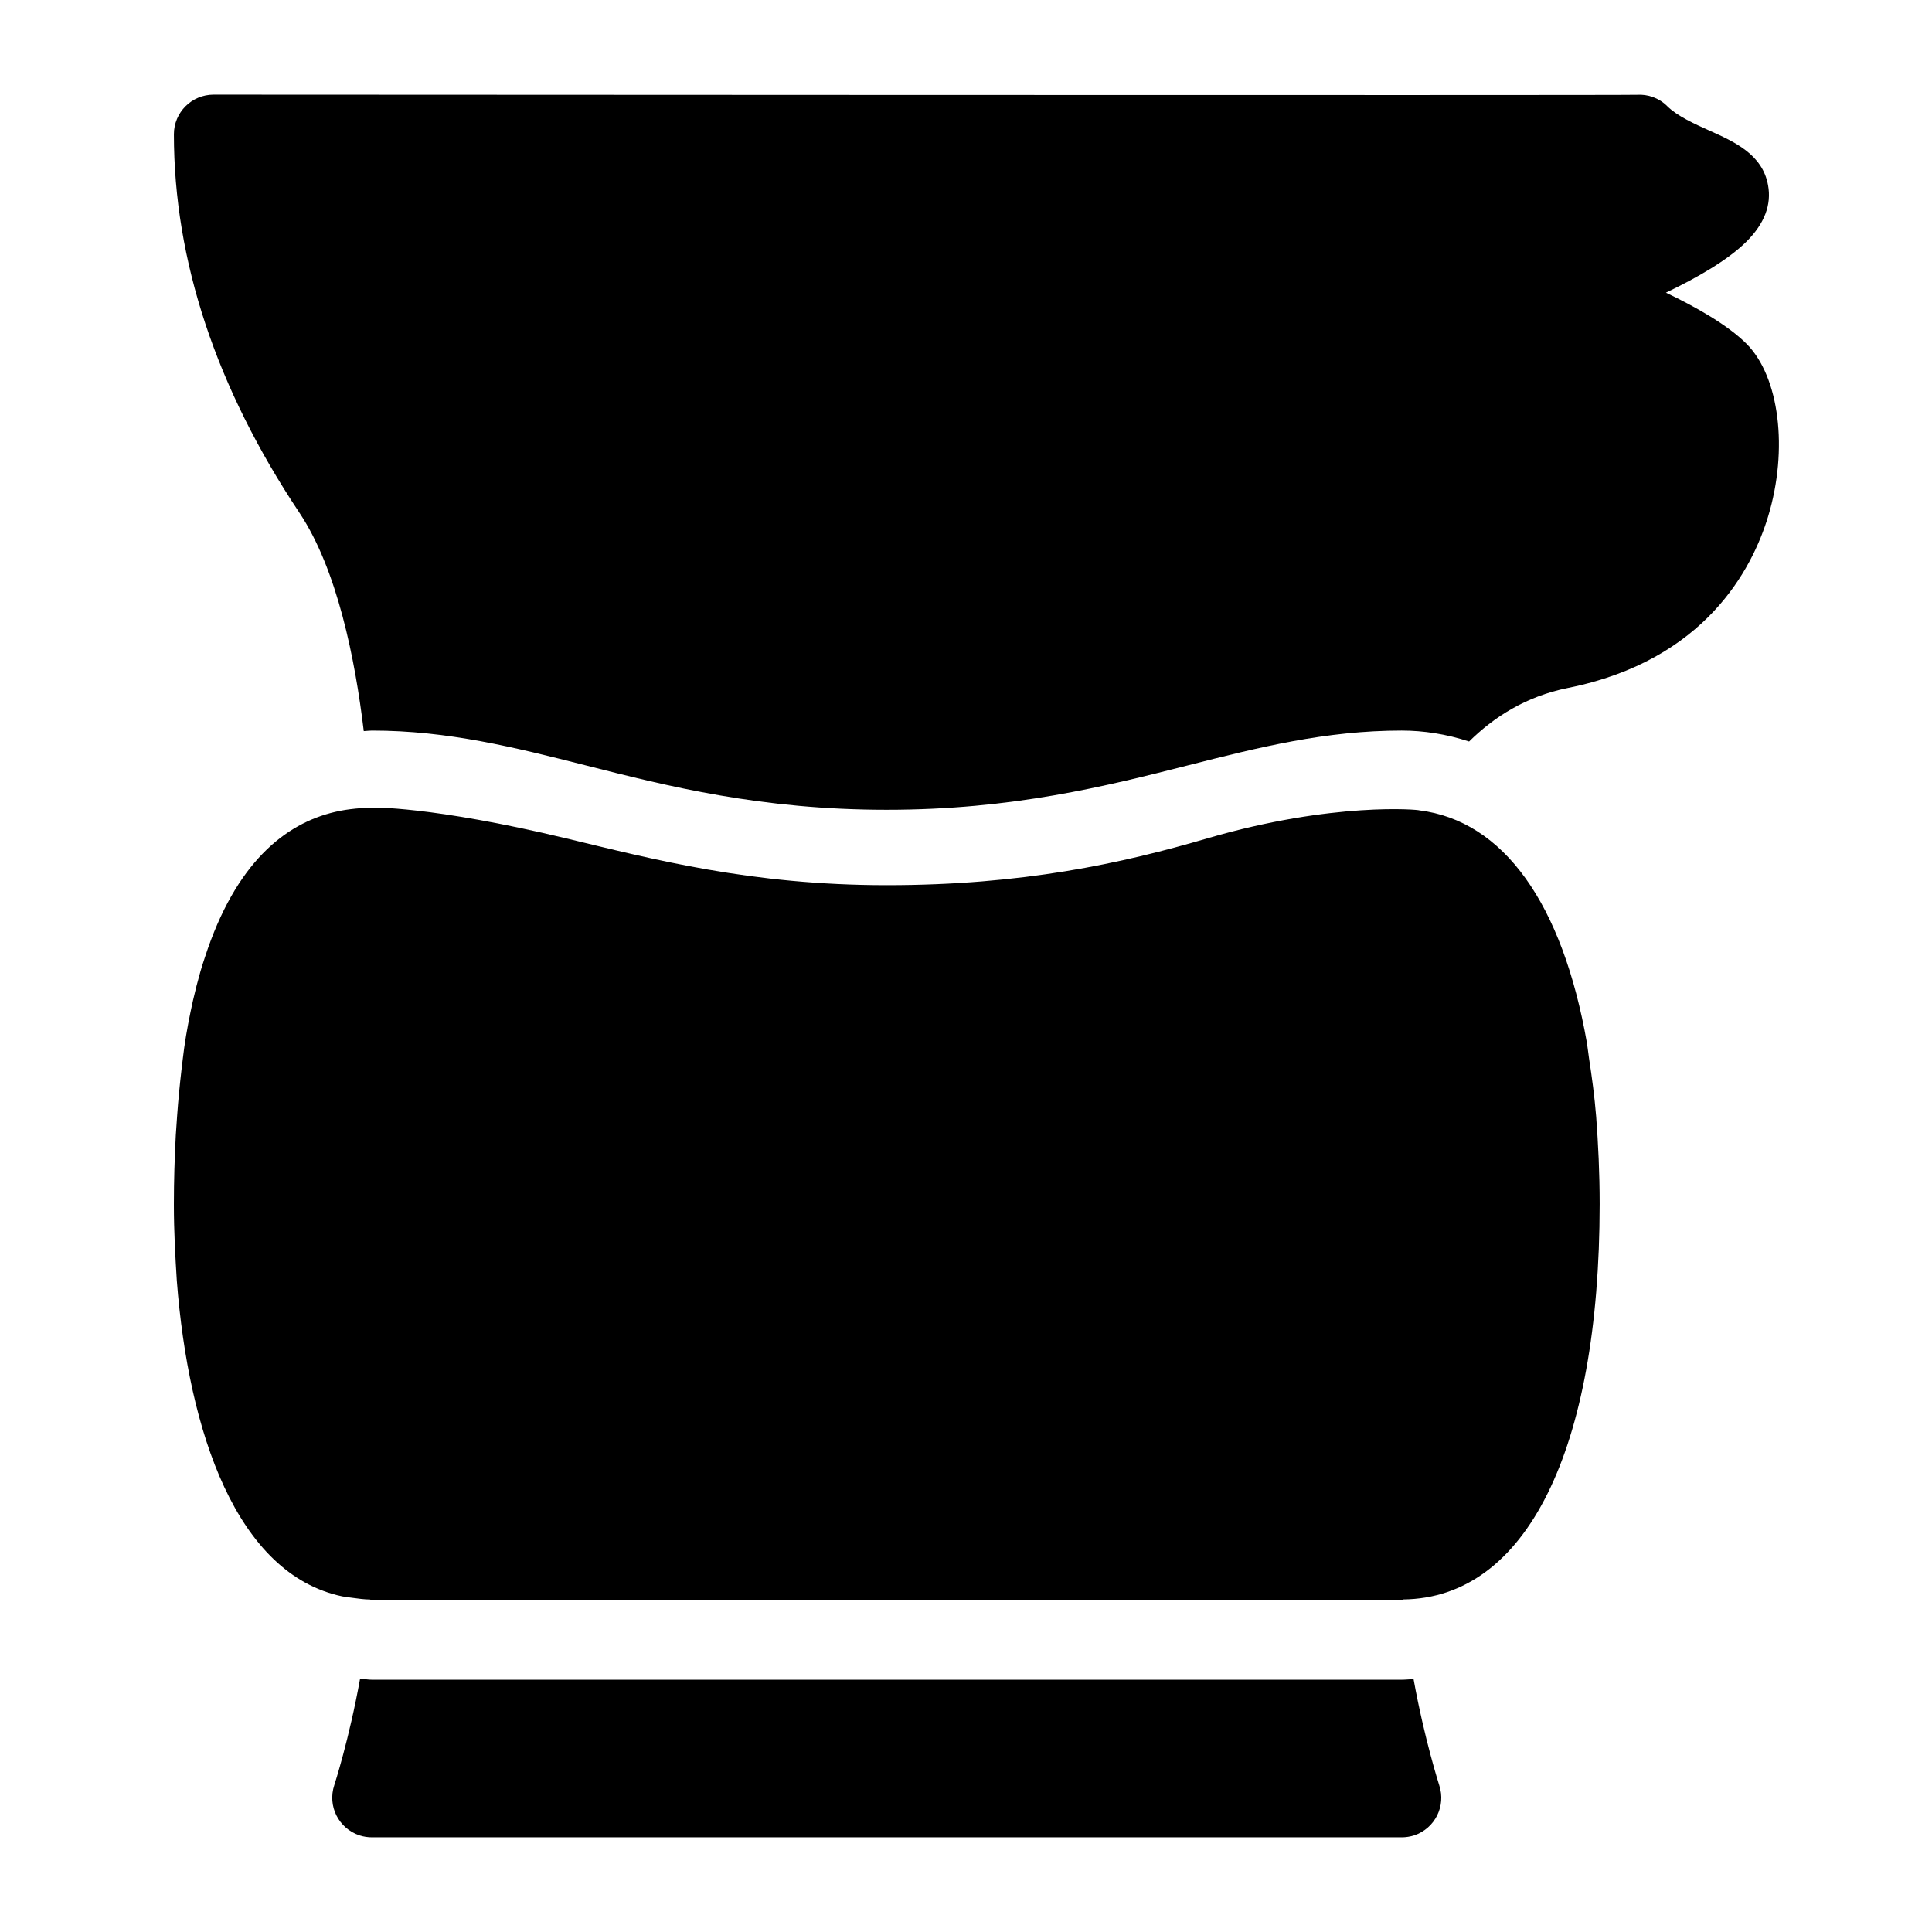
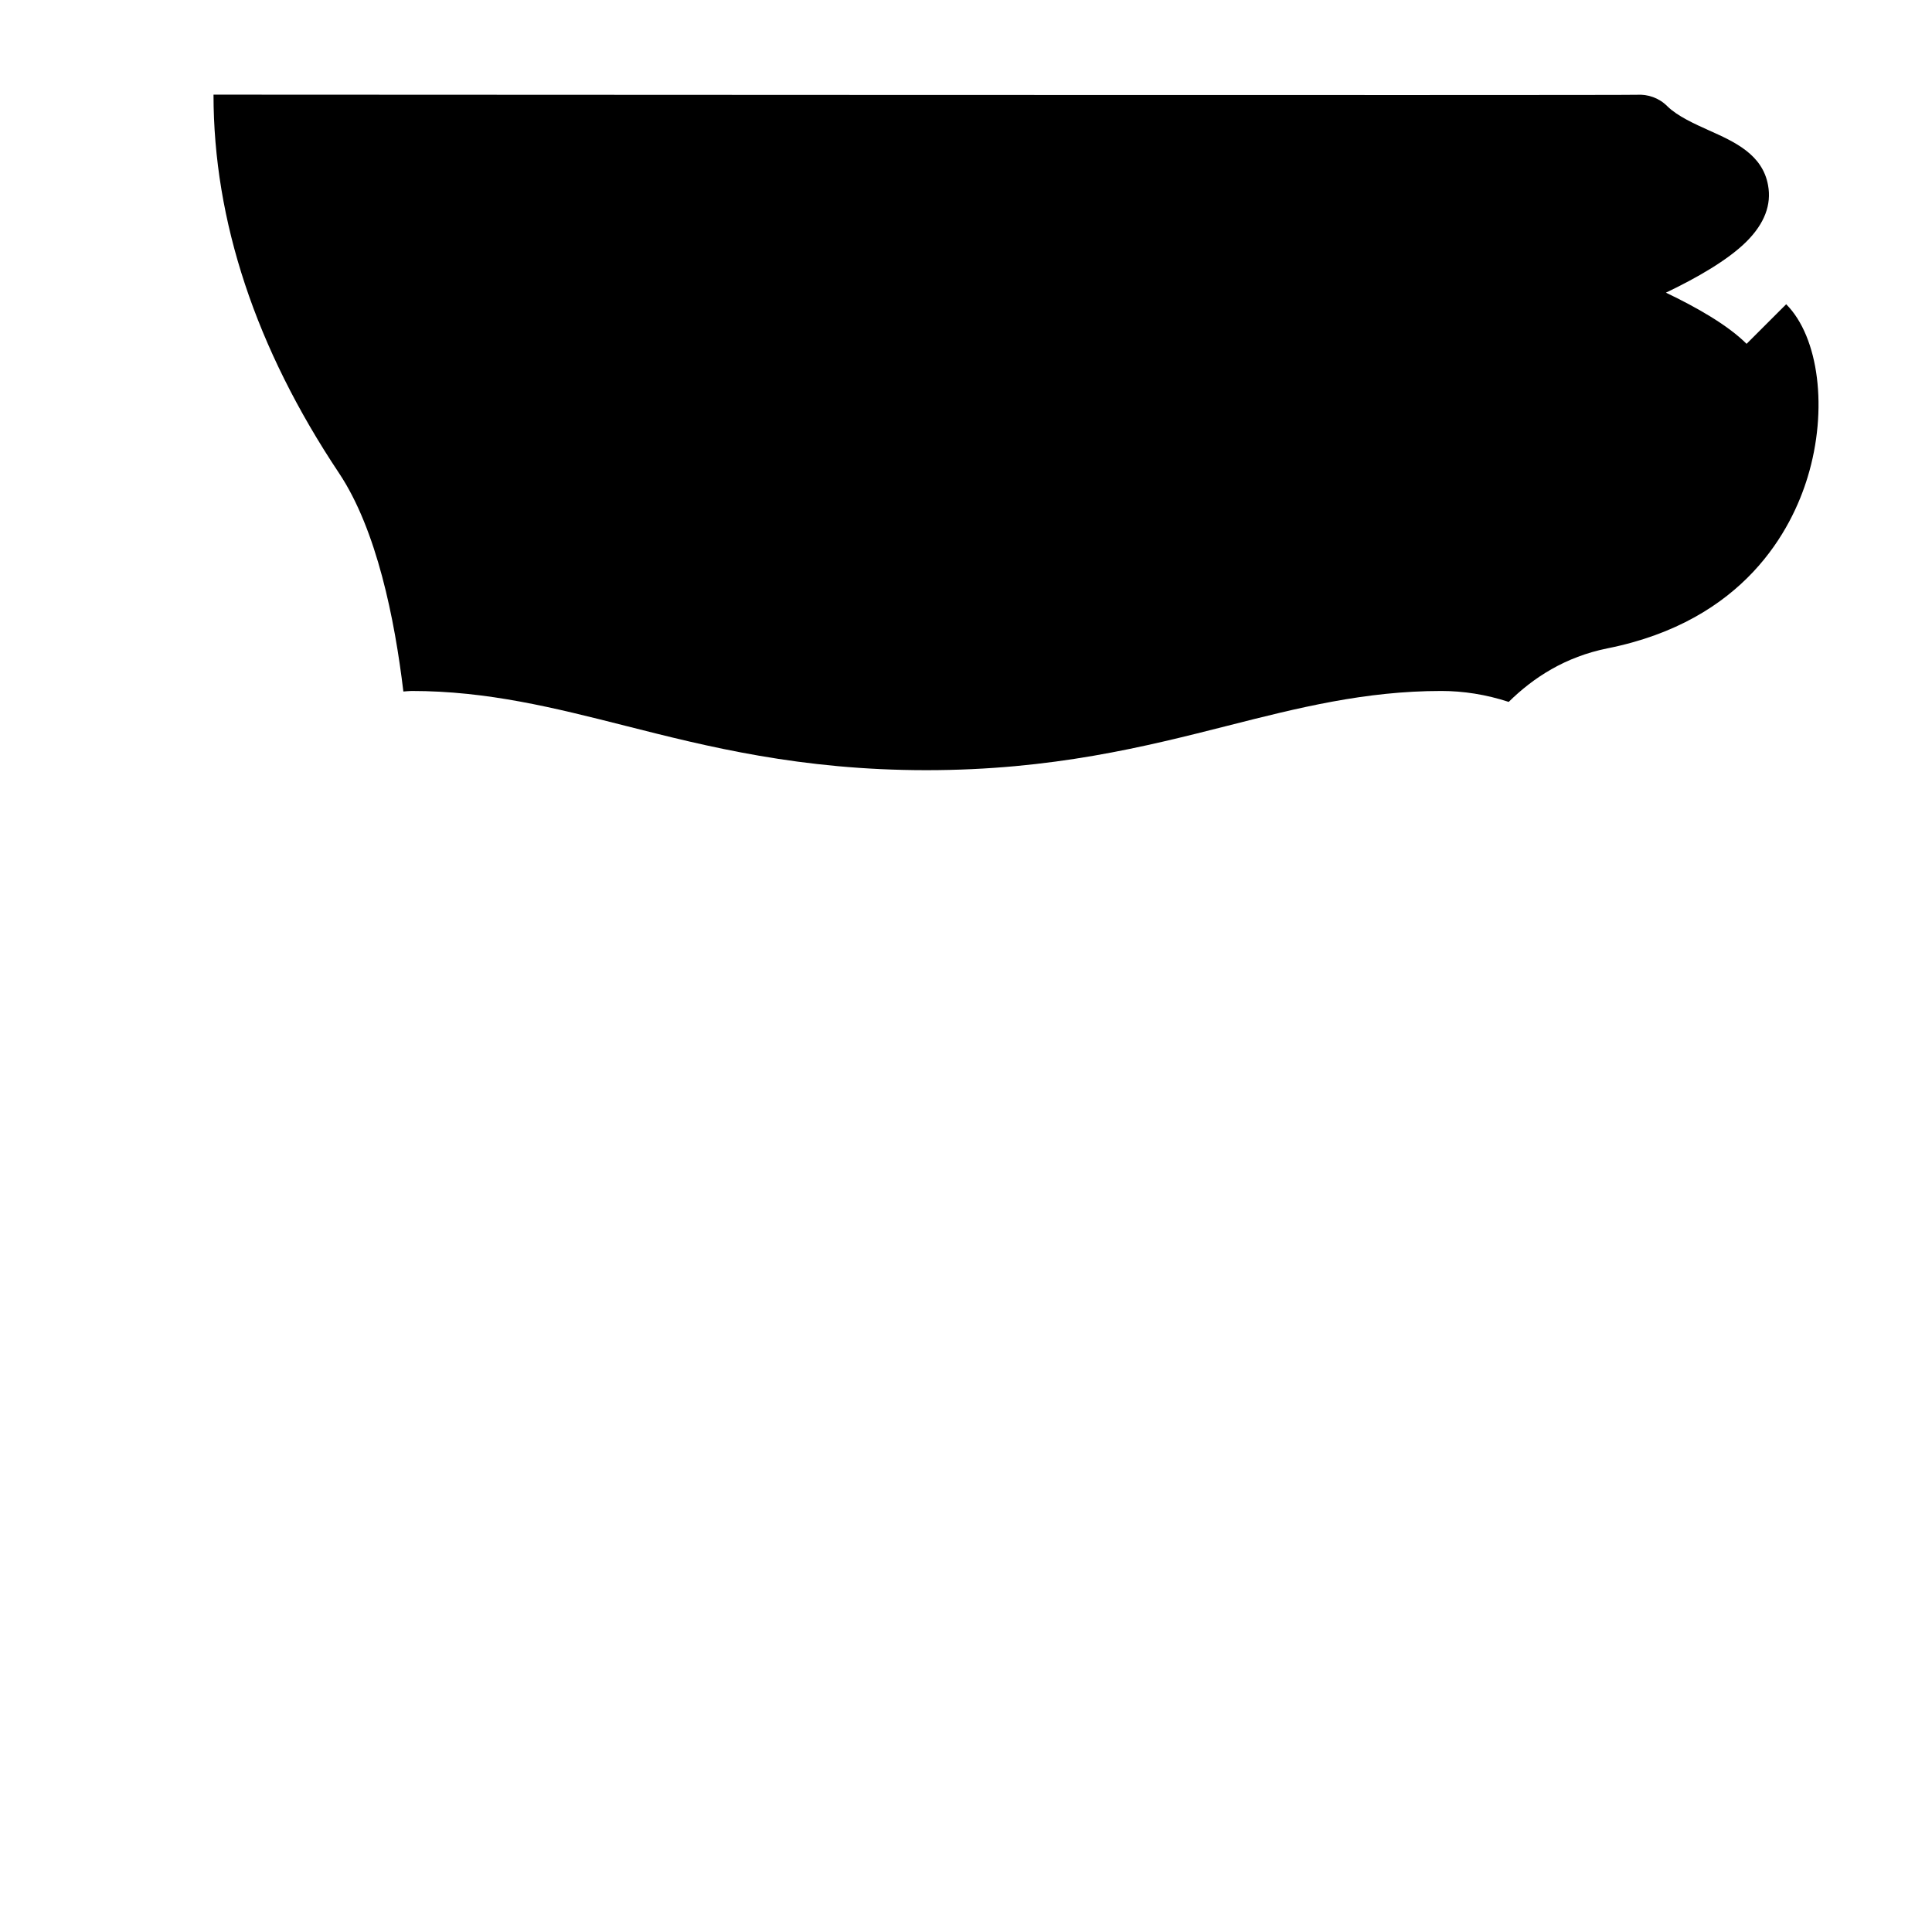
<svg xmlns="http://www.w3.org/2000/svg" fill="#000000" width="800px" height="800px" version="1.1" viewBox="144 144 512 512">
  <g>
-     <path d="m198.27 397.79c-0.379 1.195-0.797 2.352-1.133 3.59-0.715 2.477-1.387 5.102-2.016 7.852-0.883 4.008-1.699 8.145-2.309 12.469-0.273 1.828-0.461 3.883-0.715 5.793-0.461 3.988-0.859 8.039-1.156 12.195-0.125 1.699-0.25 3.402-0.355 5.184-0.316 5.988-0.504 12.055-0.504 18.227v0.25c0 7.16 0.379 13.645 0.777 20.047 3.106 40.242 15.848 77.754 43.832 83.652 0.859 0.168 1.742 0.25 2.625 0.379 1.574 0.211 3.129 0.441 4.809 0.461 0 0.062 0 0.125-0.02 0.188 0.148 0 0.293 0.062 0.441 0.062h272.9c0.148 0 0.293-0.062 0.441-0.062 0-0.062-0.02-0.148-0.02-0.211 32.559-0.355 52.039-39.422 52.059-104.79 0-8.25-0.379-15.871-0.922-23.133-0.441-5.457-1.133-10.516-1.891-15.449-0.211-1.324-0.336-2.769-0.547-4.031-6.488-36.988-22.105-58.965-44.461-61.715 0.062-0.148-22.691-2.352-56.152 7.43-22.734 6.656-48.996 12.406-84.953 12.406-36 0-61.969-6.887-84.953-12.406-35.75-8.586-51.871-8.25-51.852-8.125-1.301 0-2.602 0.105-3.906 0.23-1.91 0.188-3.738 0.461-5.5 0.883-13.172 3.07-26.355 13.418-34.52 38.629z" />
-     <path d="m518.61 588.97c-1.051 0.043-2.102 0.168-3.152 0.168h-272.9c-1.051 0-2.078-0.211-3.129-0.293-2.898 16.102-6.781 28.066-6.844 28.254-1.828 5.543 1.156 11.441 6.656 13.289 1.117 0.355 2.227 0.523 3.32 0.523h272.9c1.113 0 2.203-0.168 3.336-0.523 5.481-1.848 8.461-7.746 6.613-13.289-0.043-0.168-3.906-12.113-6.801-28.129z" />
-     <path d="m606.86 235.12c-4.953-4.953-13.203-9.656-21.371-13.562 8.164-3.906 16.395-8.605 21.371-13.562 4.746-4.746 6.656-9.762 5.688-14.926-1.469-8.188-8.984-11.523-15.535-14.465-3.969-1.785-8.48-3.82-11.148-6.445-2.203-2.227-5.184-3.234-8.102-3.043-2.453 0.176-371.39-0.035-377.18-0.035s-10.496 4.703-10.496 10.496c0 33.441 11.188 67.195 33.25 100.28 10.035 15.051 14.777 38.773 17.066 57.895 0.734-0.039 1.492-0.145 2.164-0.145 20.172 0 37.891 4.473 56.617 9.215 21.766 5.523 46.453 11.777 79.832 11.777 33.336 0 58.062-6.254 79.832-11.777 18.746-4.766 36.441-9.215 56.617-9.215 5.793 0 11.82 0.922 17.863 2.898 6.508-6.422 14.988-11.945 26.176-14.191 36.398-7.285 48.871-31.594 53.066-45.449 5.398-17.801 2.984-37.027-5.707-45.742z" />
+     <path d="m606.86 235.12c-4.953-4.953-13.203-9.656-21.371-13.562 8.164-3.906 16.395-8.605 21.371-13.562 4.746-4.746 6.656-9.762 5.688-14.926-1.469-8.188-8.984-11.523-15.535-14.465-3.969-1.785-8.48-3.82-11.148-6.445-2.203-2.227-5.184-3.234-8.102-3.043-2.453 0.176-371.39-0.035-377.18-0.035c0 33.441 11.188 67.195 33.25 100.28 10.035 15.051 14.777 38.773 17.066 57.895 0.734-0.039 1.492-0.145 2.164-0.145 20.172 0 37.891 4.473 56.617 9.215 21.766 5.523 46.453 11.777 79.832 11.777 33.336 0 58.062-6.254 79.832-11.777 18.746-4.766 36.441-9.215 56.617-9.215 5.793 0 11.82 0.922 17.863 2.898 6.508-6.422 14.988-11.945 26.176-14.191 36.398-7.285 48.871-31.594 53.066-45.449 5.398-17.801 2.984-37.027-5.707-45.742z" />
  </g>
</svg>